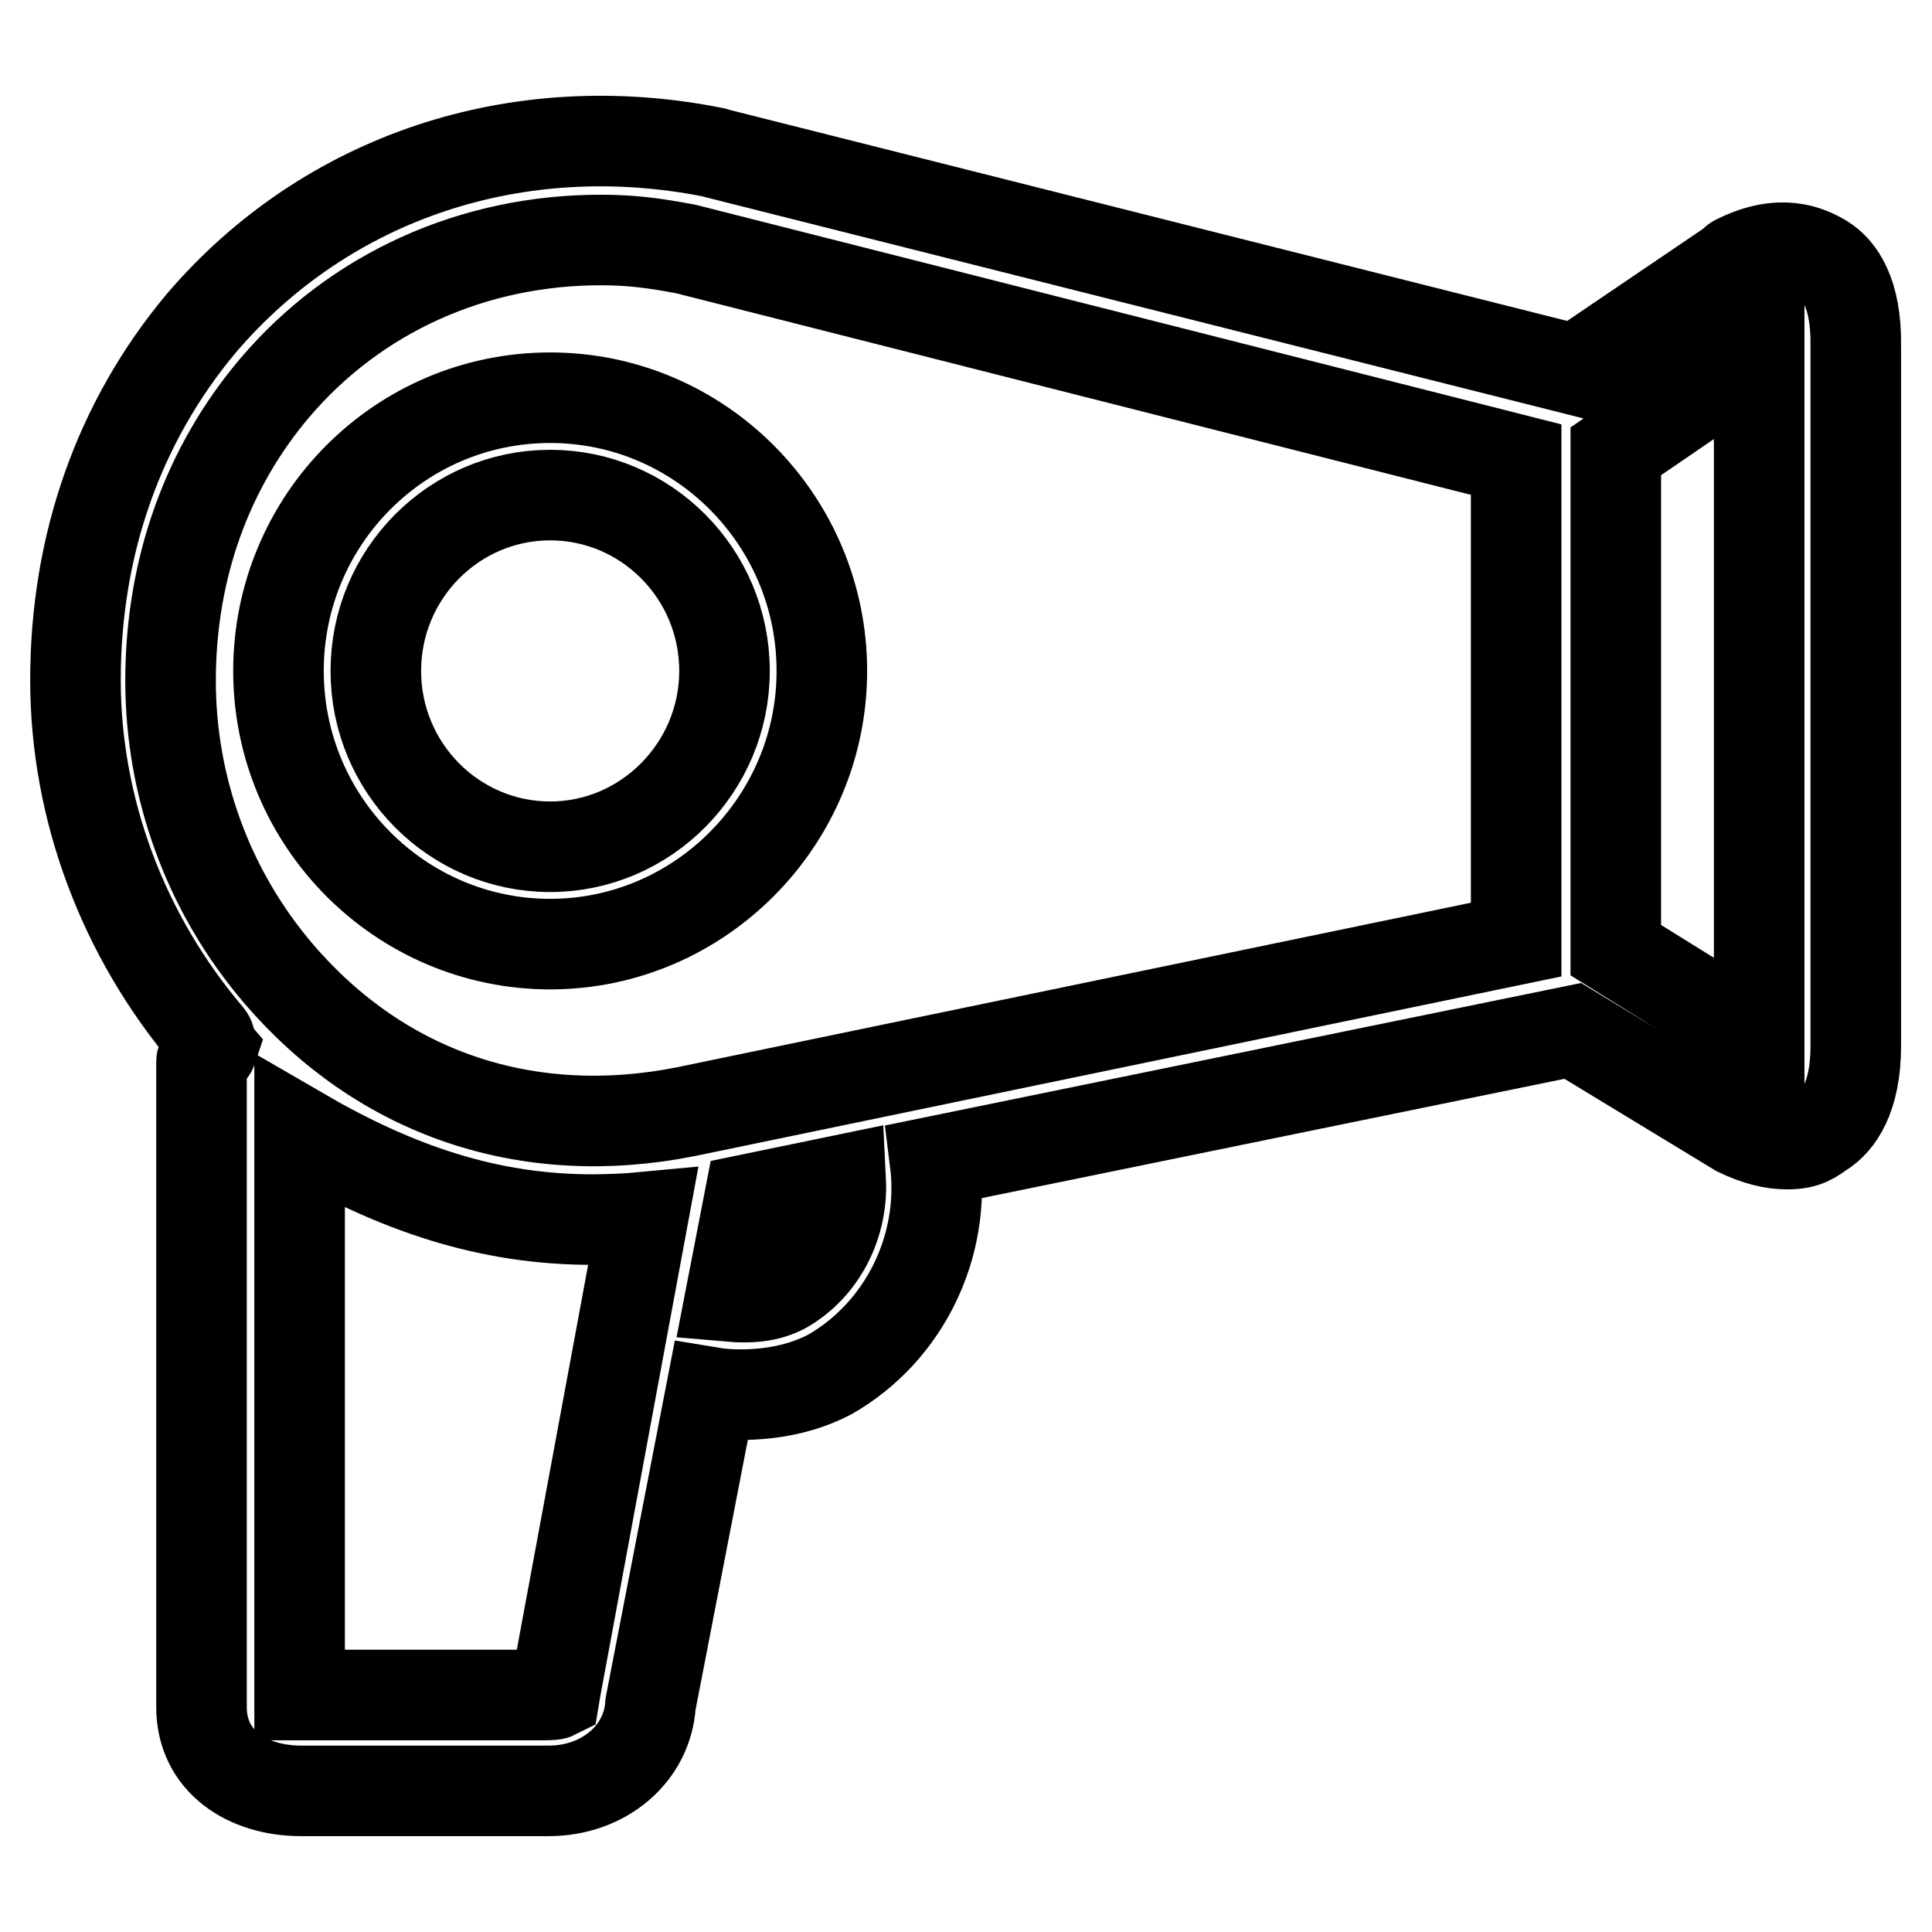
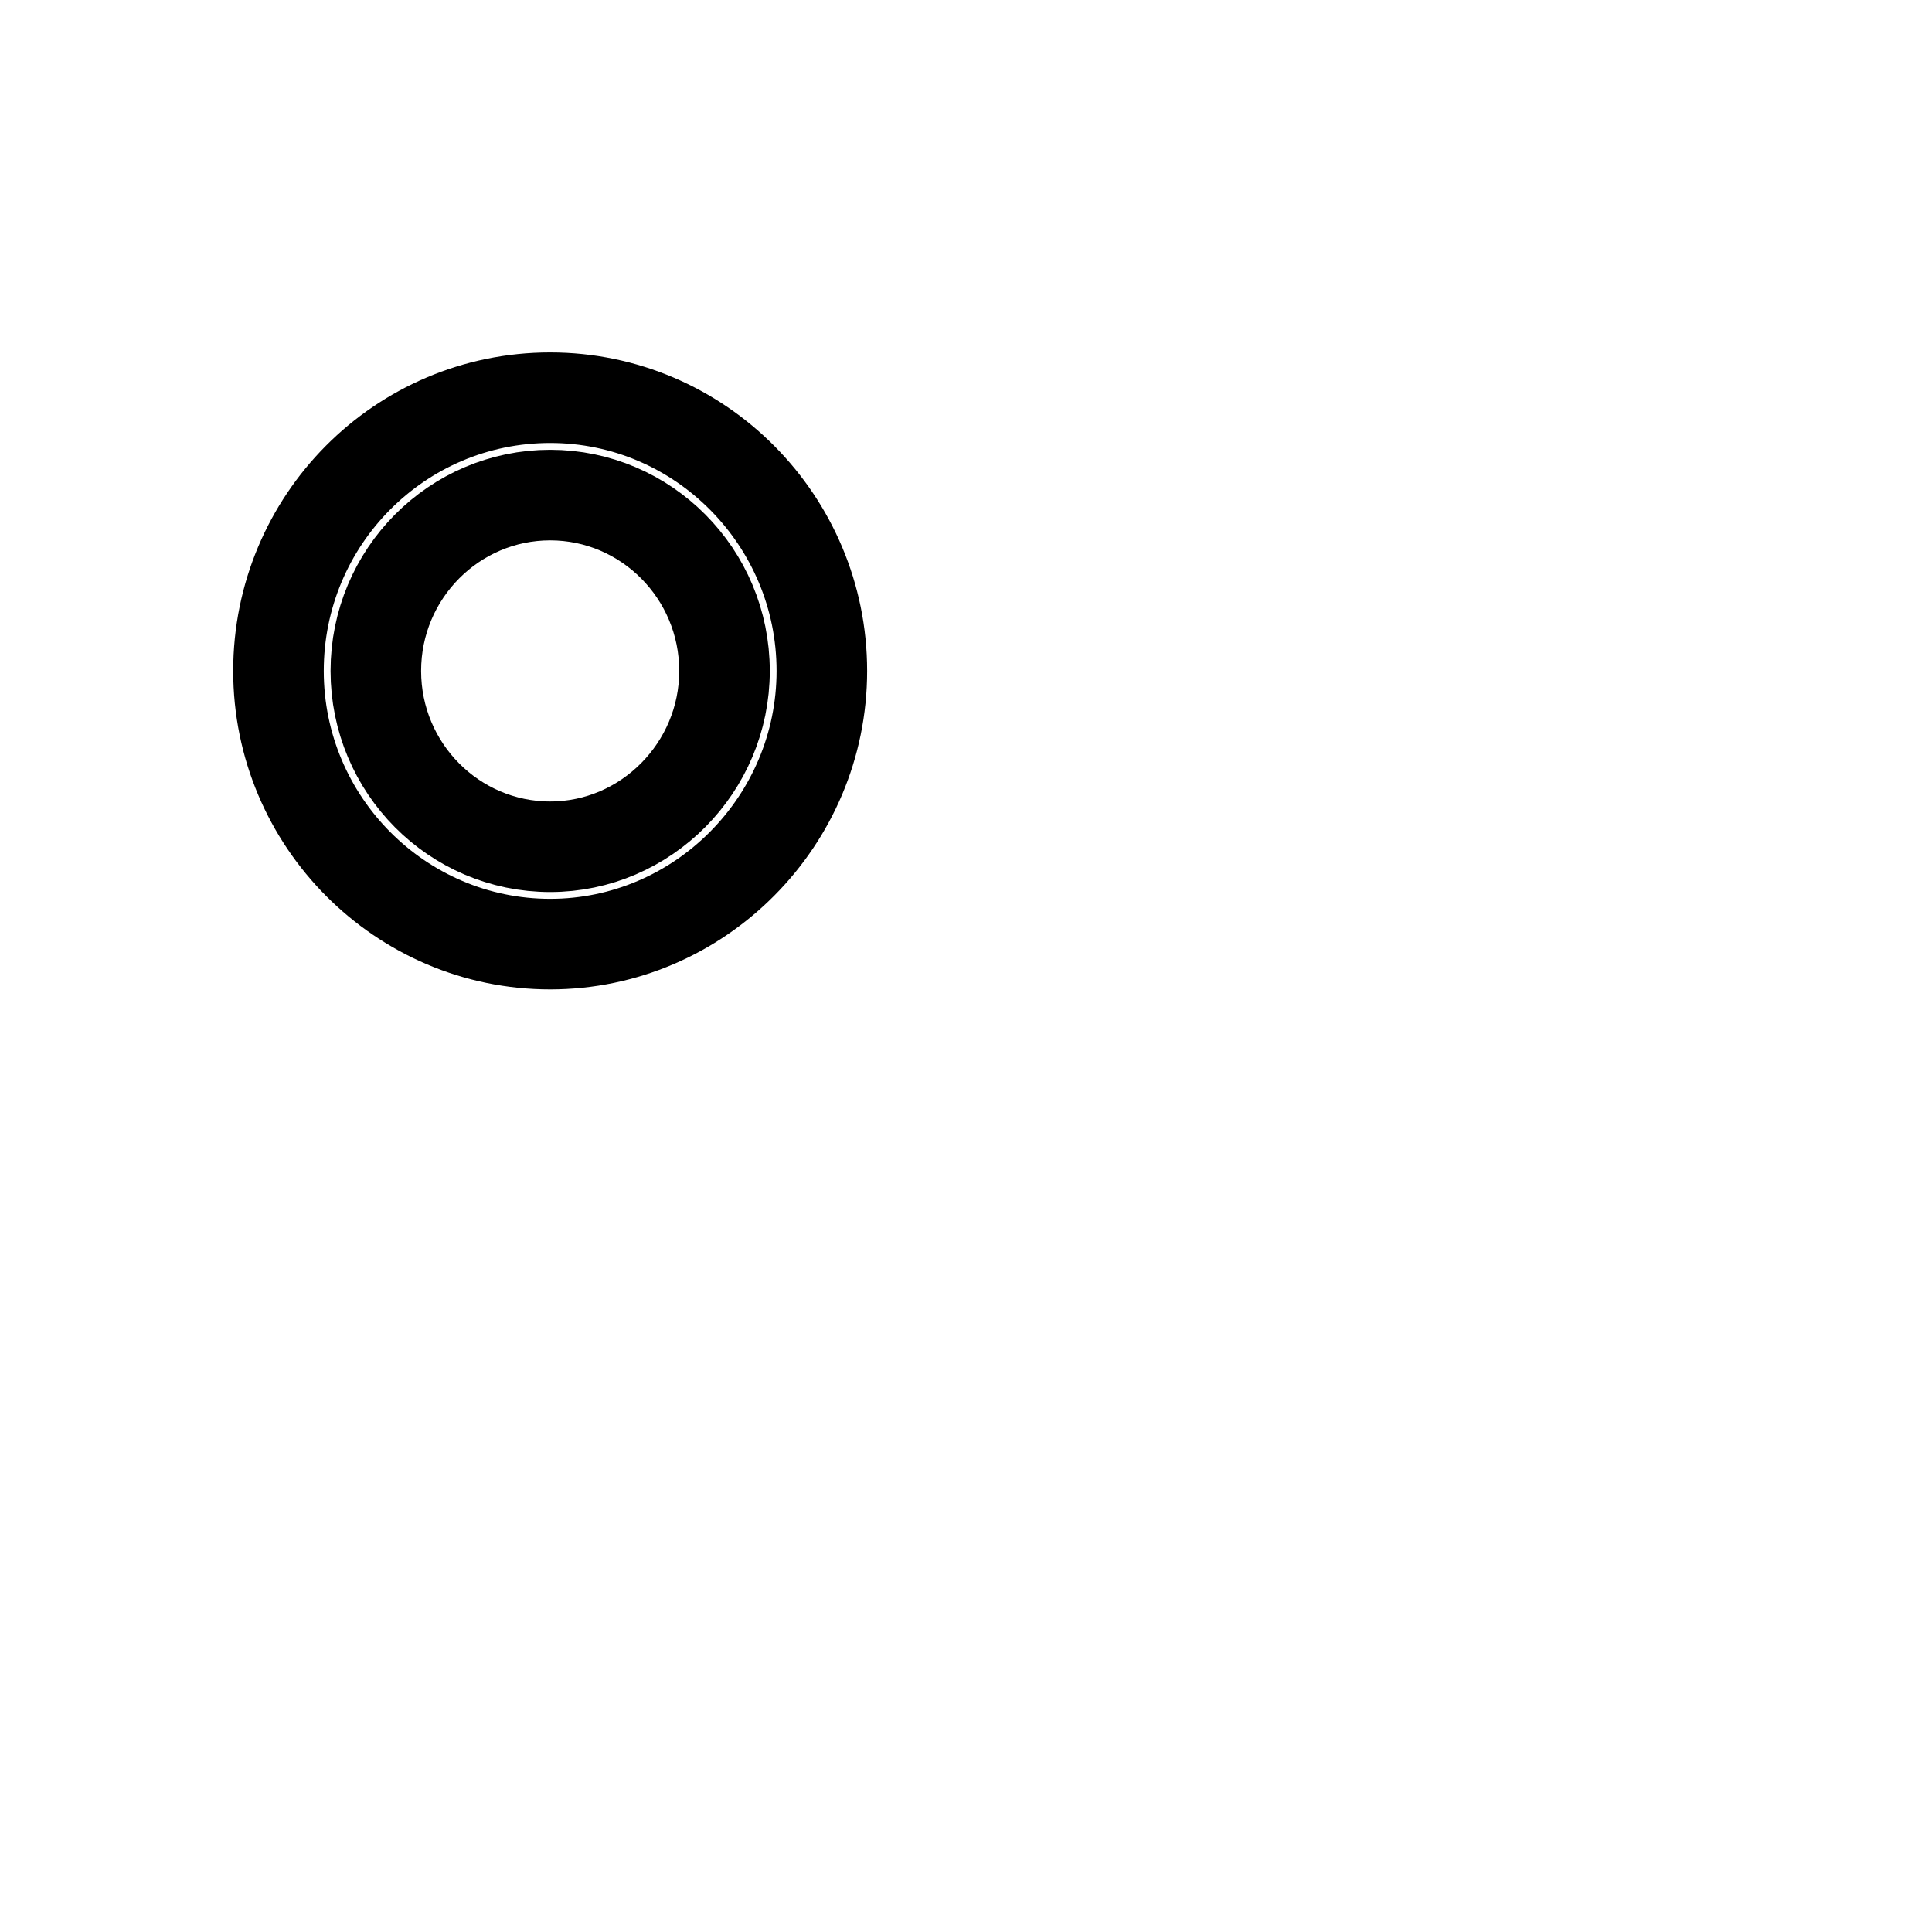
<svg xmlns="http://www.w3.org/2000/svg" version="1.1" x="0px" y="0px" viewBox="0 0 256 256" enable-background="new 0 0 256 256" xml:space="preserve">
  <g>
-     <path stroke-width="12" fill-opacity="0" stroke="#000000" d="M241.6,34.4c-2-1.2-5.7-2.9-11.6,0.1c-0.2,0.1-0.2,0.3-0.4,0.4L208.8,49L94.9,20.3c-0.1,0-0.2-0.1-0.3-0.1 c-26-5.2-51.3,3.2-67.9,22.6C15.8,55.8,10,72.1,10,90.1c0,17.1,6.3,33.9,17.6,47.2c0.5,0.6,0,1.1,0.5,1.7c-0.2,0.6-1.4,1.1-1.4,1.7 v85.5c0,7.2,6.1,11.1,13.2,11.1h32.8c7.3,0,13.1-4.9,13.5-11.5l8-41.3c1.2,0.2,2.5,0.3,3.9,0.3c3.9,0,8.1-0.7,11.9-2.7 c9.9-5.7,15.3-17,13.9-28.2l84.5-17.3l21.9,13.3c2.5,1.2,4.6,1.7,6.5,1.7c2.6,0,3.4-0.8,4.6-1.6c2.1-1.3,4.5-4.5,4.5-11.4V45.8 C246,38.8,243.7,35.7,241.6,34.4z M73.6,223.9l-0.1,0.6c-0.2,0.1-1.4,0.1-1.6,0.1H39.7v-74.6c12.9,7.5,25,11.6,38.8,11.6 c2,0,4.6-0.1,6.7-0.3L73.6,223.9L73.6,223.9z M103.9,170.7c-2.2,1.2-4.8,1.3-7.1,1.1l2.5-12.9l12.1-2.5 C111.7,162.3,108.8,167.9,103.9,170.7L103.9,170.7z M200.9,124.5l-110,22.8c-21.1,4.2-40.4-2.4-54-18.3 c-9.4-11-14.3-24.8-14.3-38.8c0-14.9,4.9-28.3,13.8-38.8c10.8-12.7,26.4-19.6,43.2-19.6c4,0,7.1,0.4,11.3,1.2l110,27.9V124.5z  M233.1,137.7l-19-11.8V59.8l19-13V137.7z" />
    <path stroke-width="12" fill-opacity="0" stroke="#000000" d="M36.9,88.9c0,20,16.2,36.2,36,36.2c19.8,0,36-16.3,36-36.2c0-19.9-16.1-36.2-36-36.2 C53,52.7,36.9,68.9,36.9,88.9z M96,88.9c0,12.8-10.4,23.3-23.1,23.3c-12.7,0-23.1-10.4-23.1-23.3s10.4-23.3,23.1-23.3 C85.6,65.6,96,76,96,88.9z" />
  </g>
</svg>